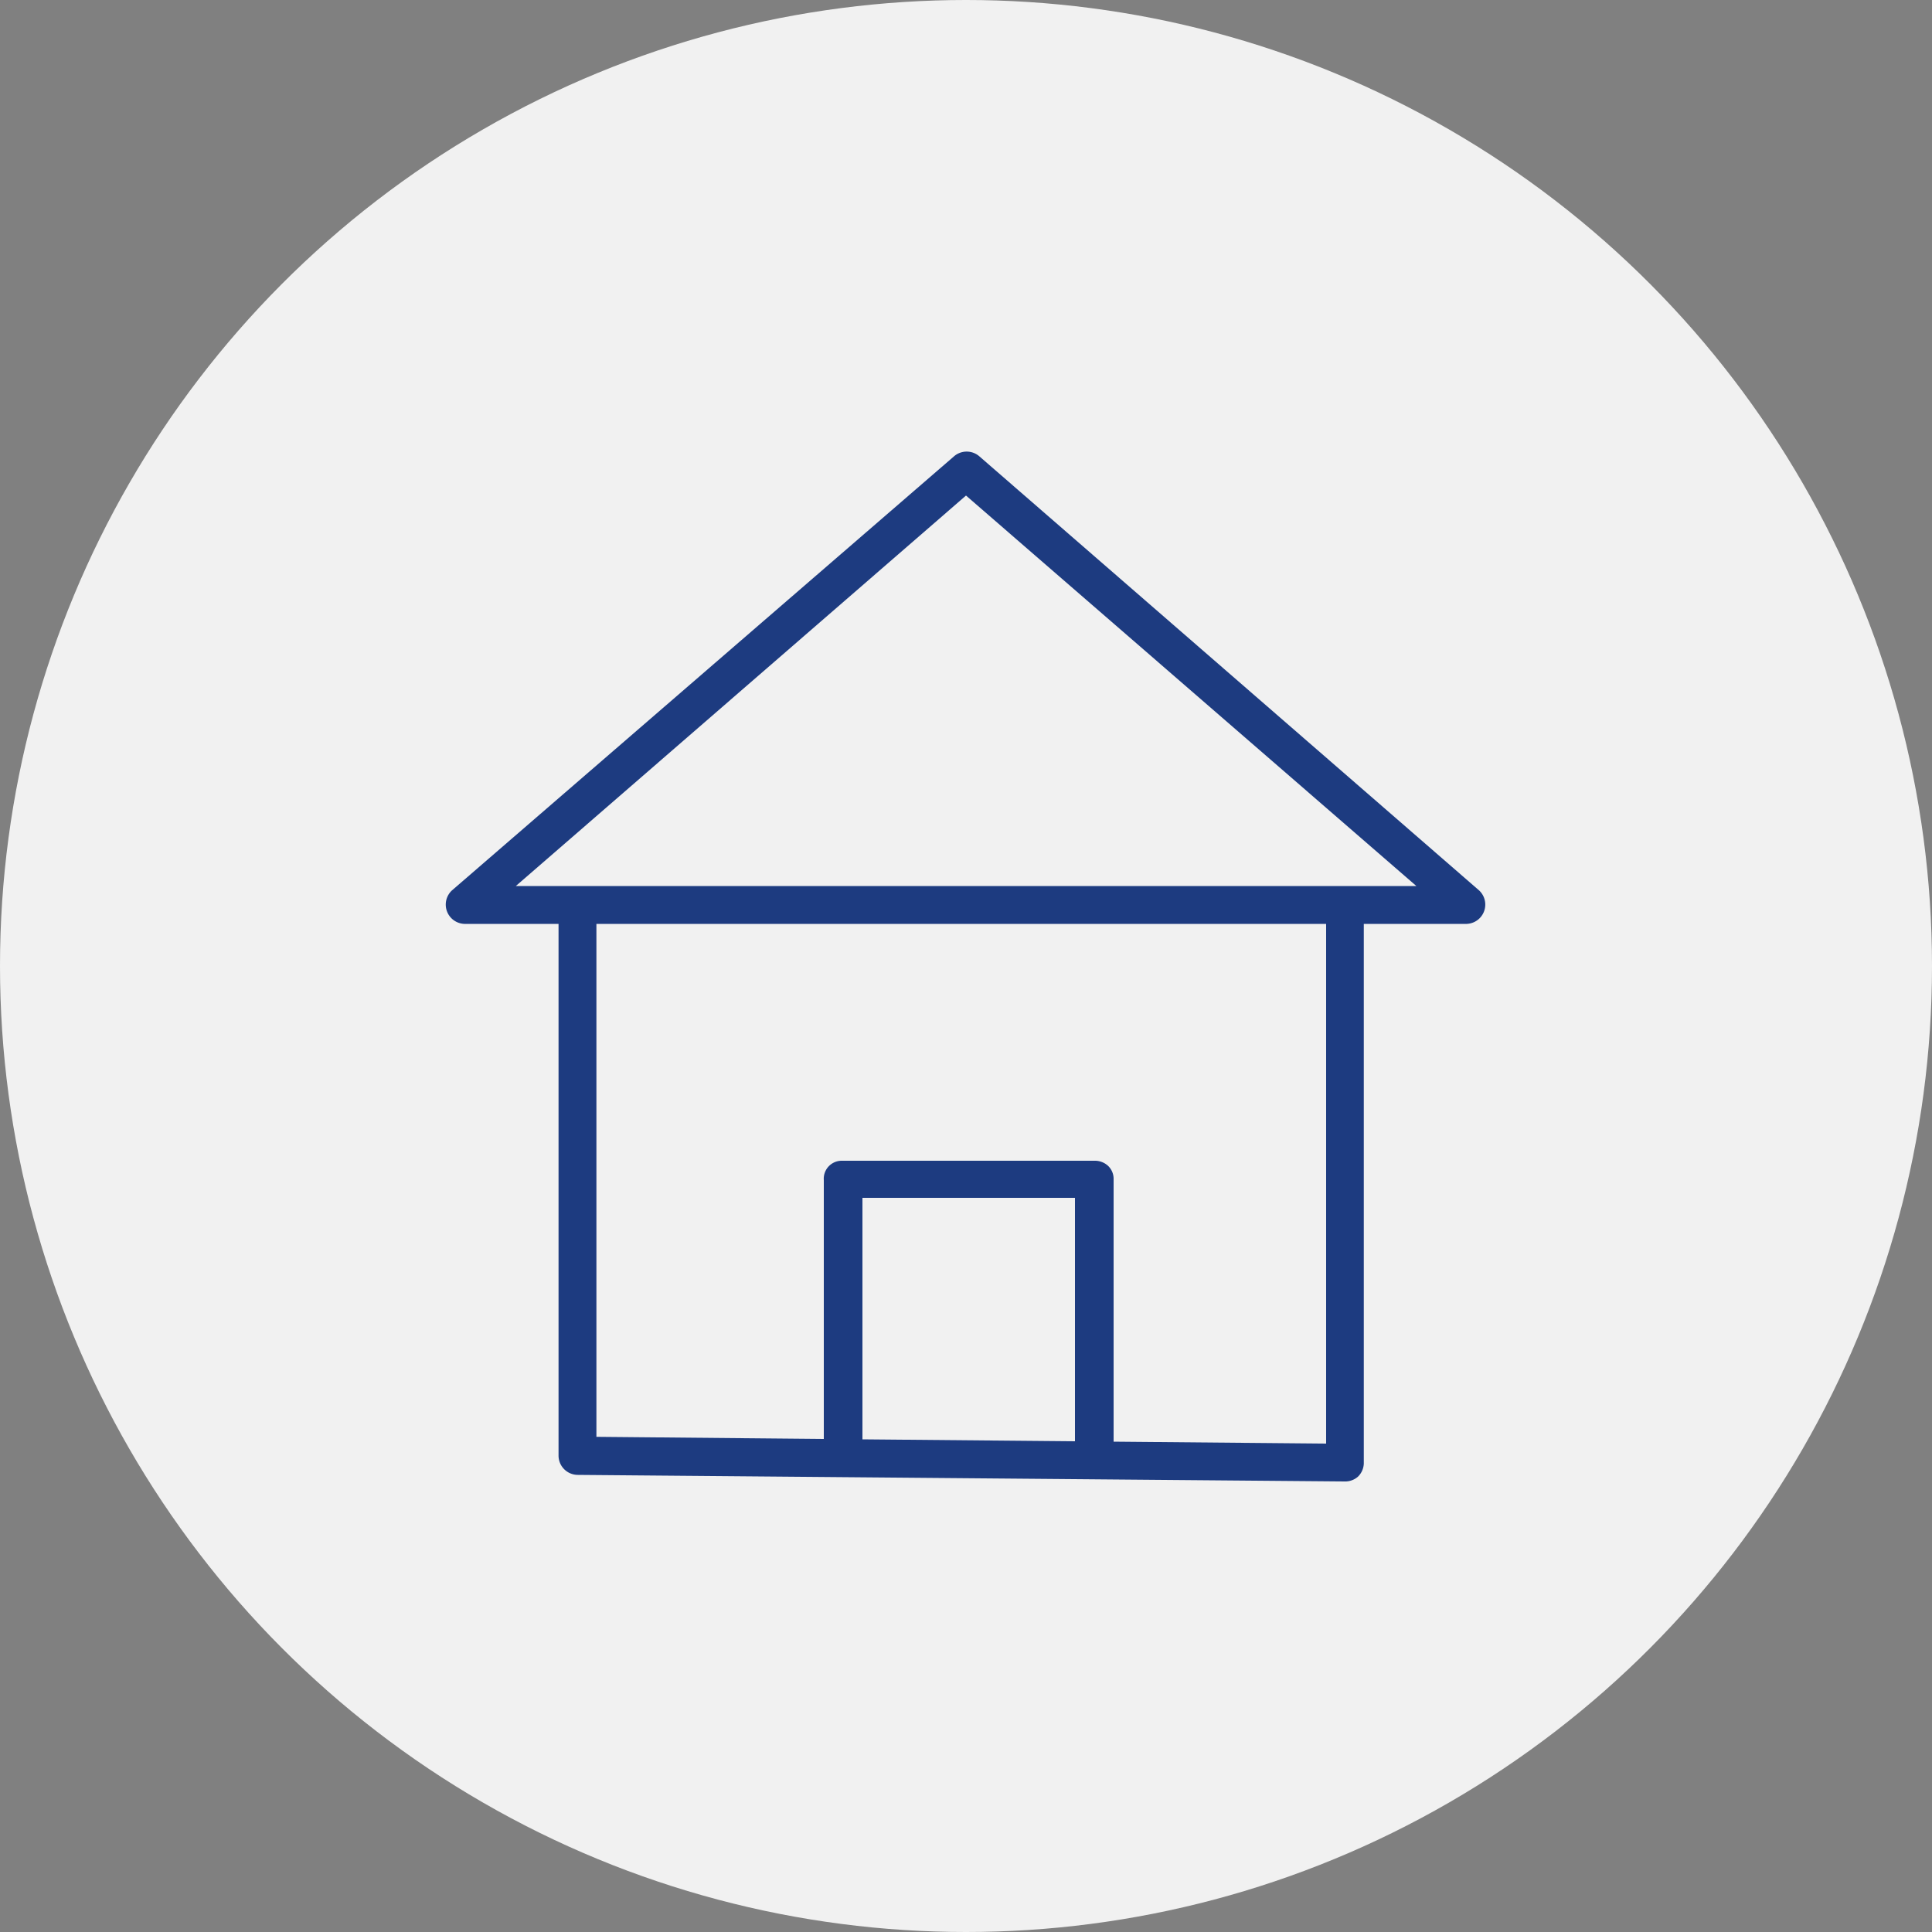
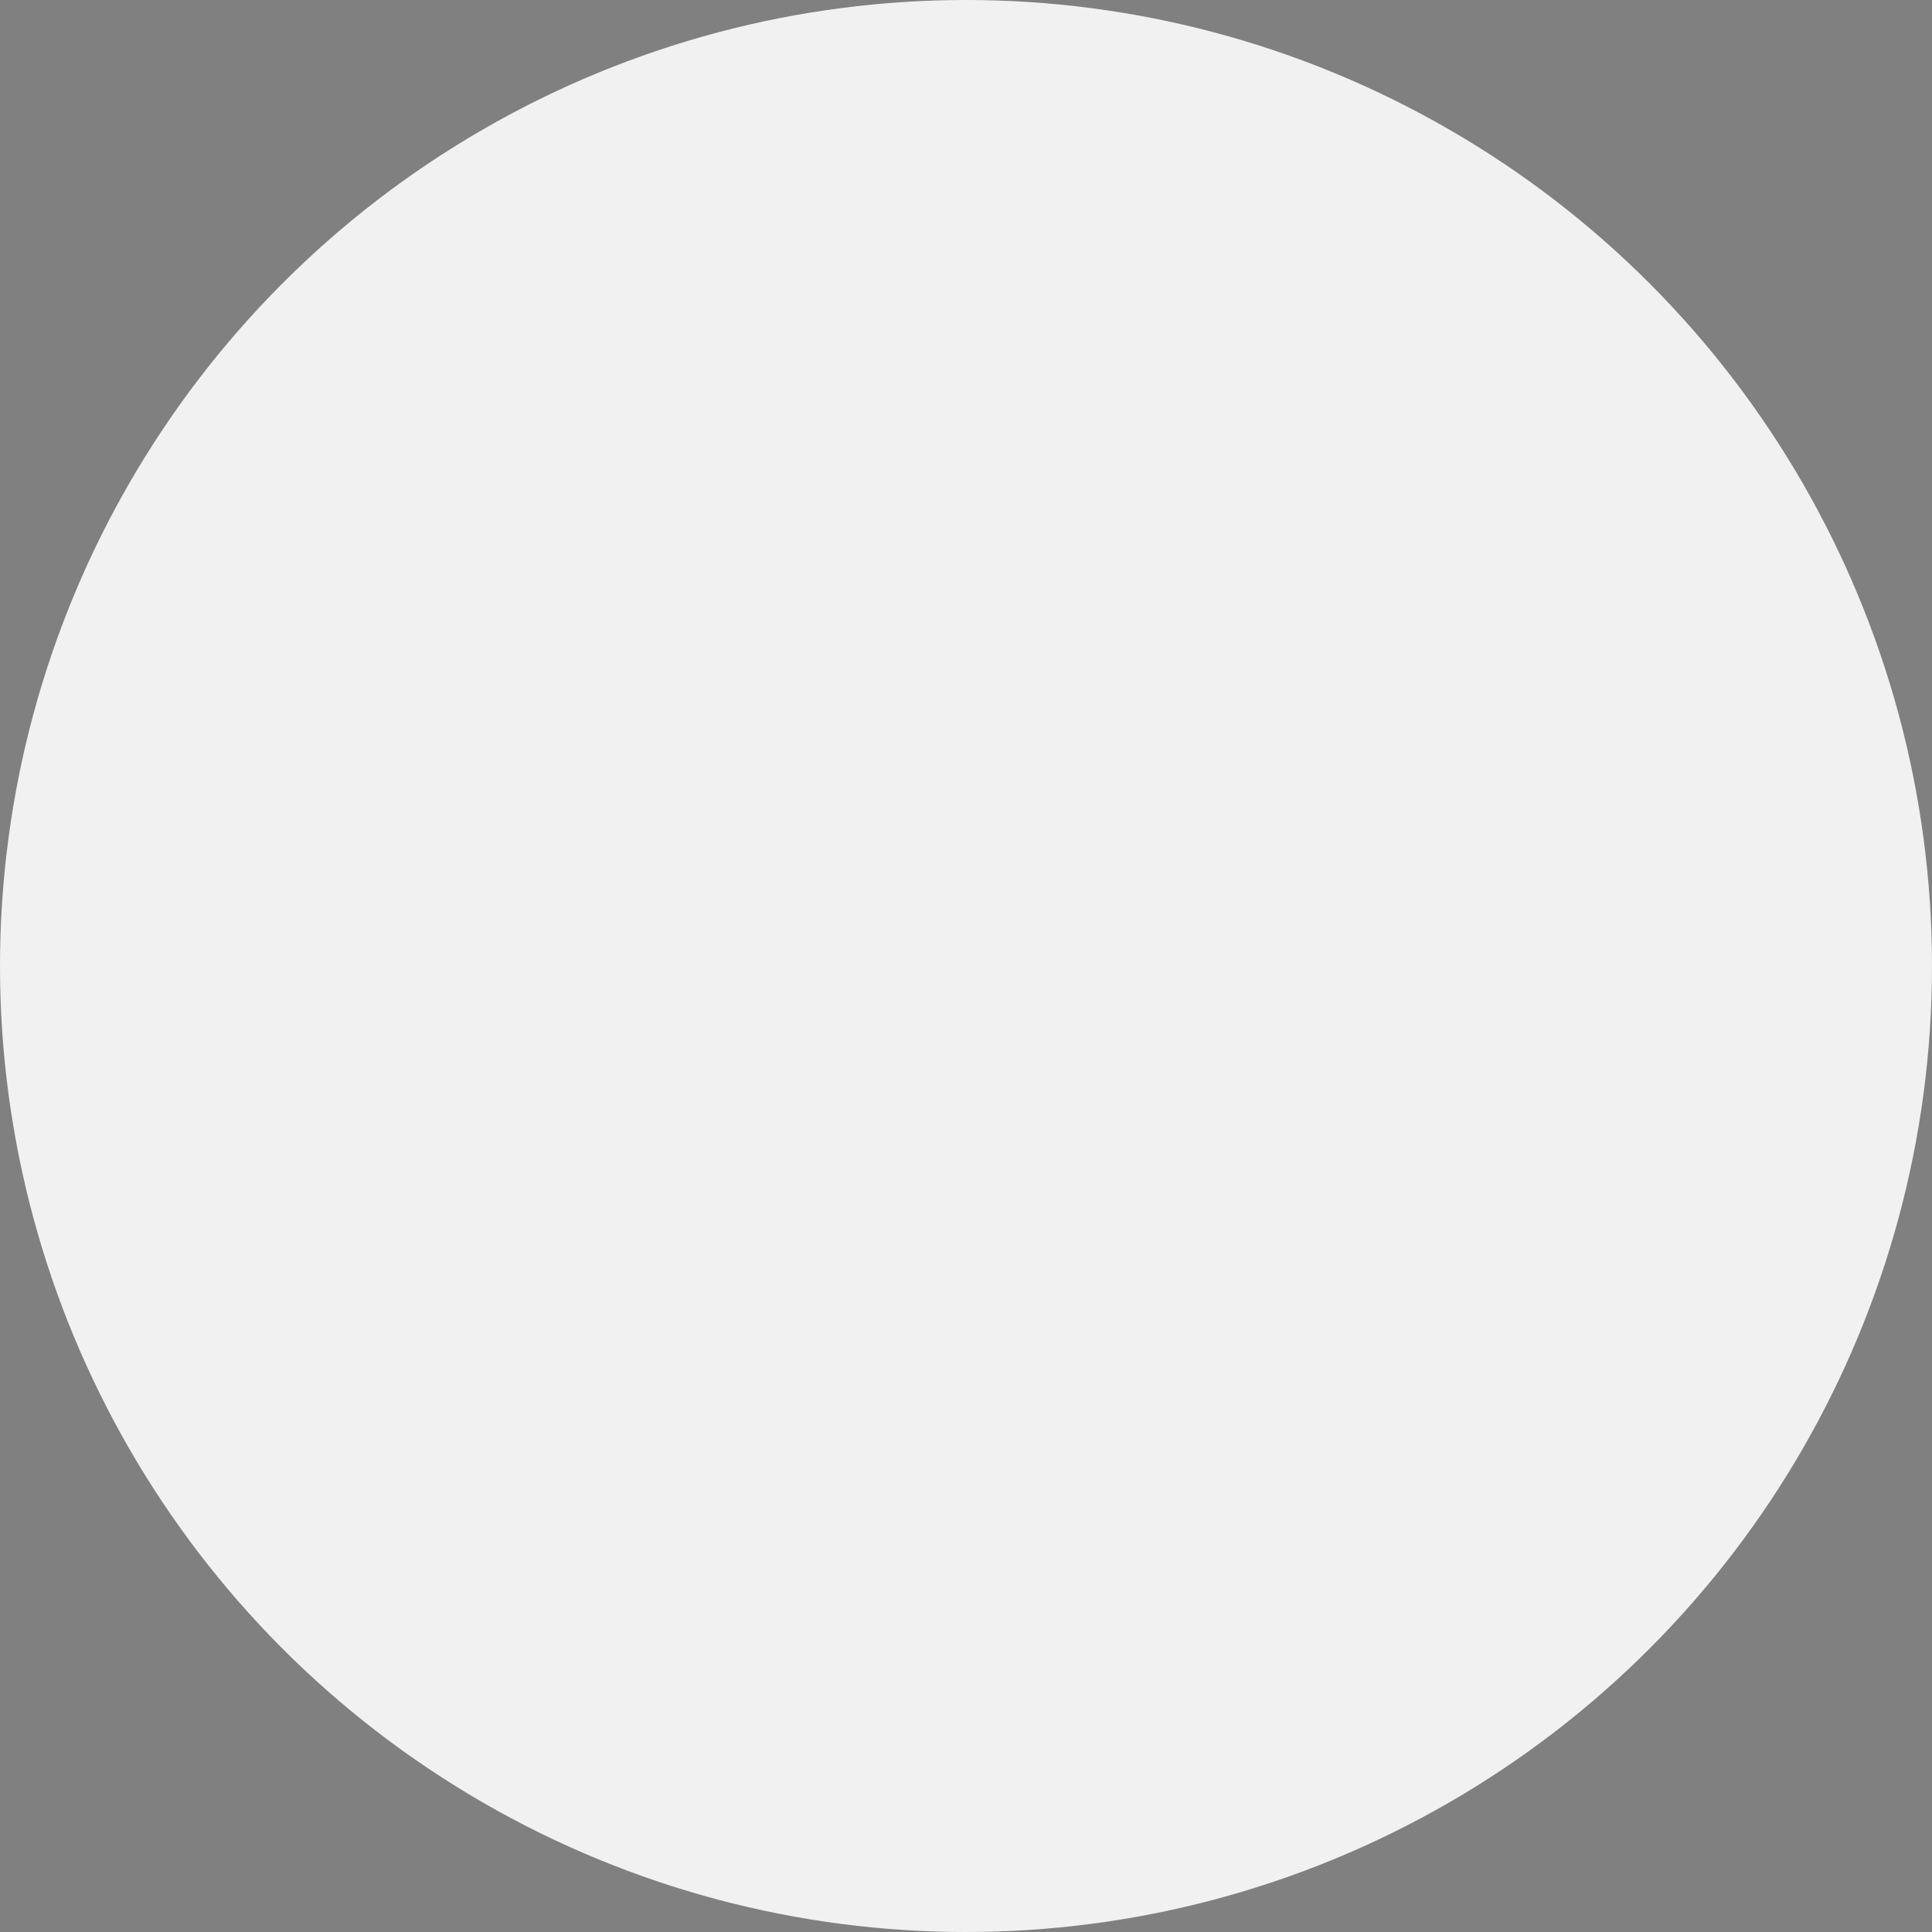
<svg xmlns="http://www.w3.org/2000/svg" id="Layer_1" data-name="Layer 1" viewBox="0 0 100 100">
  <rect x="0" y="0" width="100" height="100" fill="#808080" stroke="none" />
  <defs>
    <style>.cls-1{fill:#f1f1f1;}.cls-2{fill:#1d3b80;}</style>
  </defs>
  <circle class="cls-1" cx="50" cy="50" r="50" />
-   <path class="cls-2" d="M24.07,47.82h4.84V75.34a1,1,0,0,0,1,1l39.68.34h0a1,1,0,0,0,.7-.25,1,1,0,0,0,.3-.67V47.82h5.33a1,1,0,0,0,.64-1.73L50.68,23.61a1,1,0,0,0-1.29,0l-26,22.48a1,1,0,0,0,.64,1.73ZM55.64,74.6l-11-.1V62h11Zm13,.12-11-.1V61.05a.93.93,0,0,0-.27-.69,1,1,0,0,0-.68-.28H43.57a.93.93,0,0,0-.93,1V74.48l-11.77-.11V47.82H68.64ZM50,25.65,73.31,45.86H26.7Z" />
</svg>